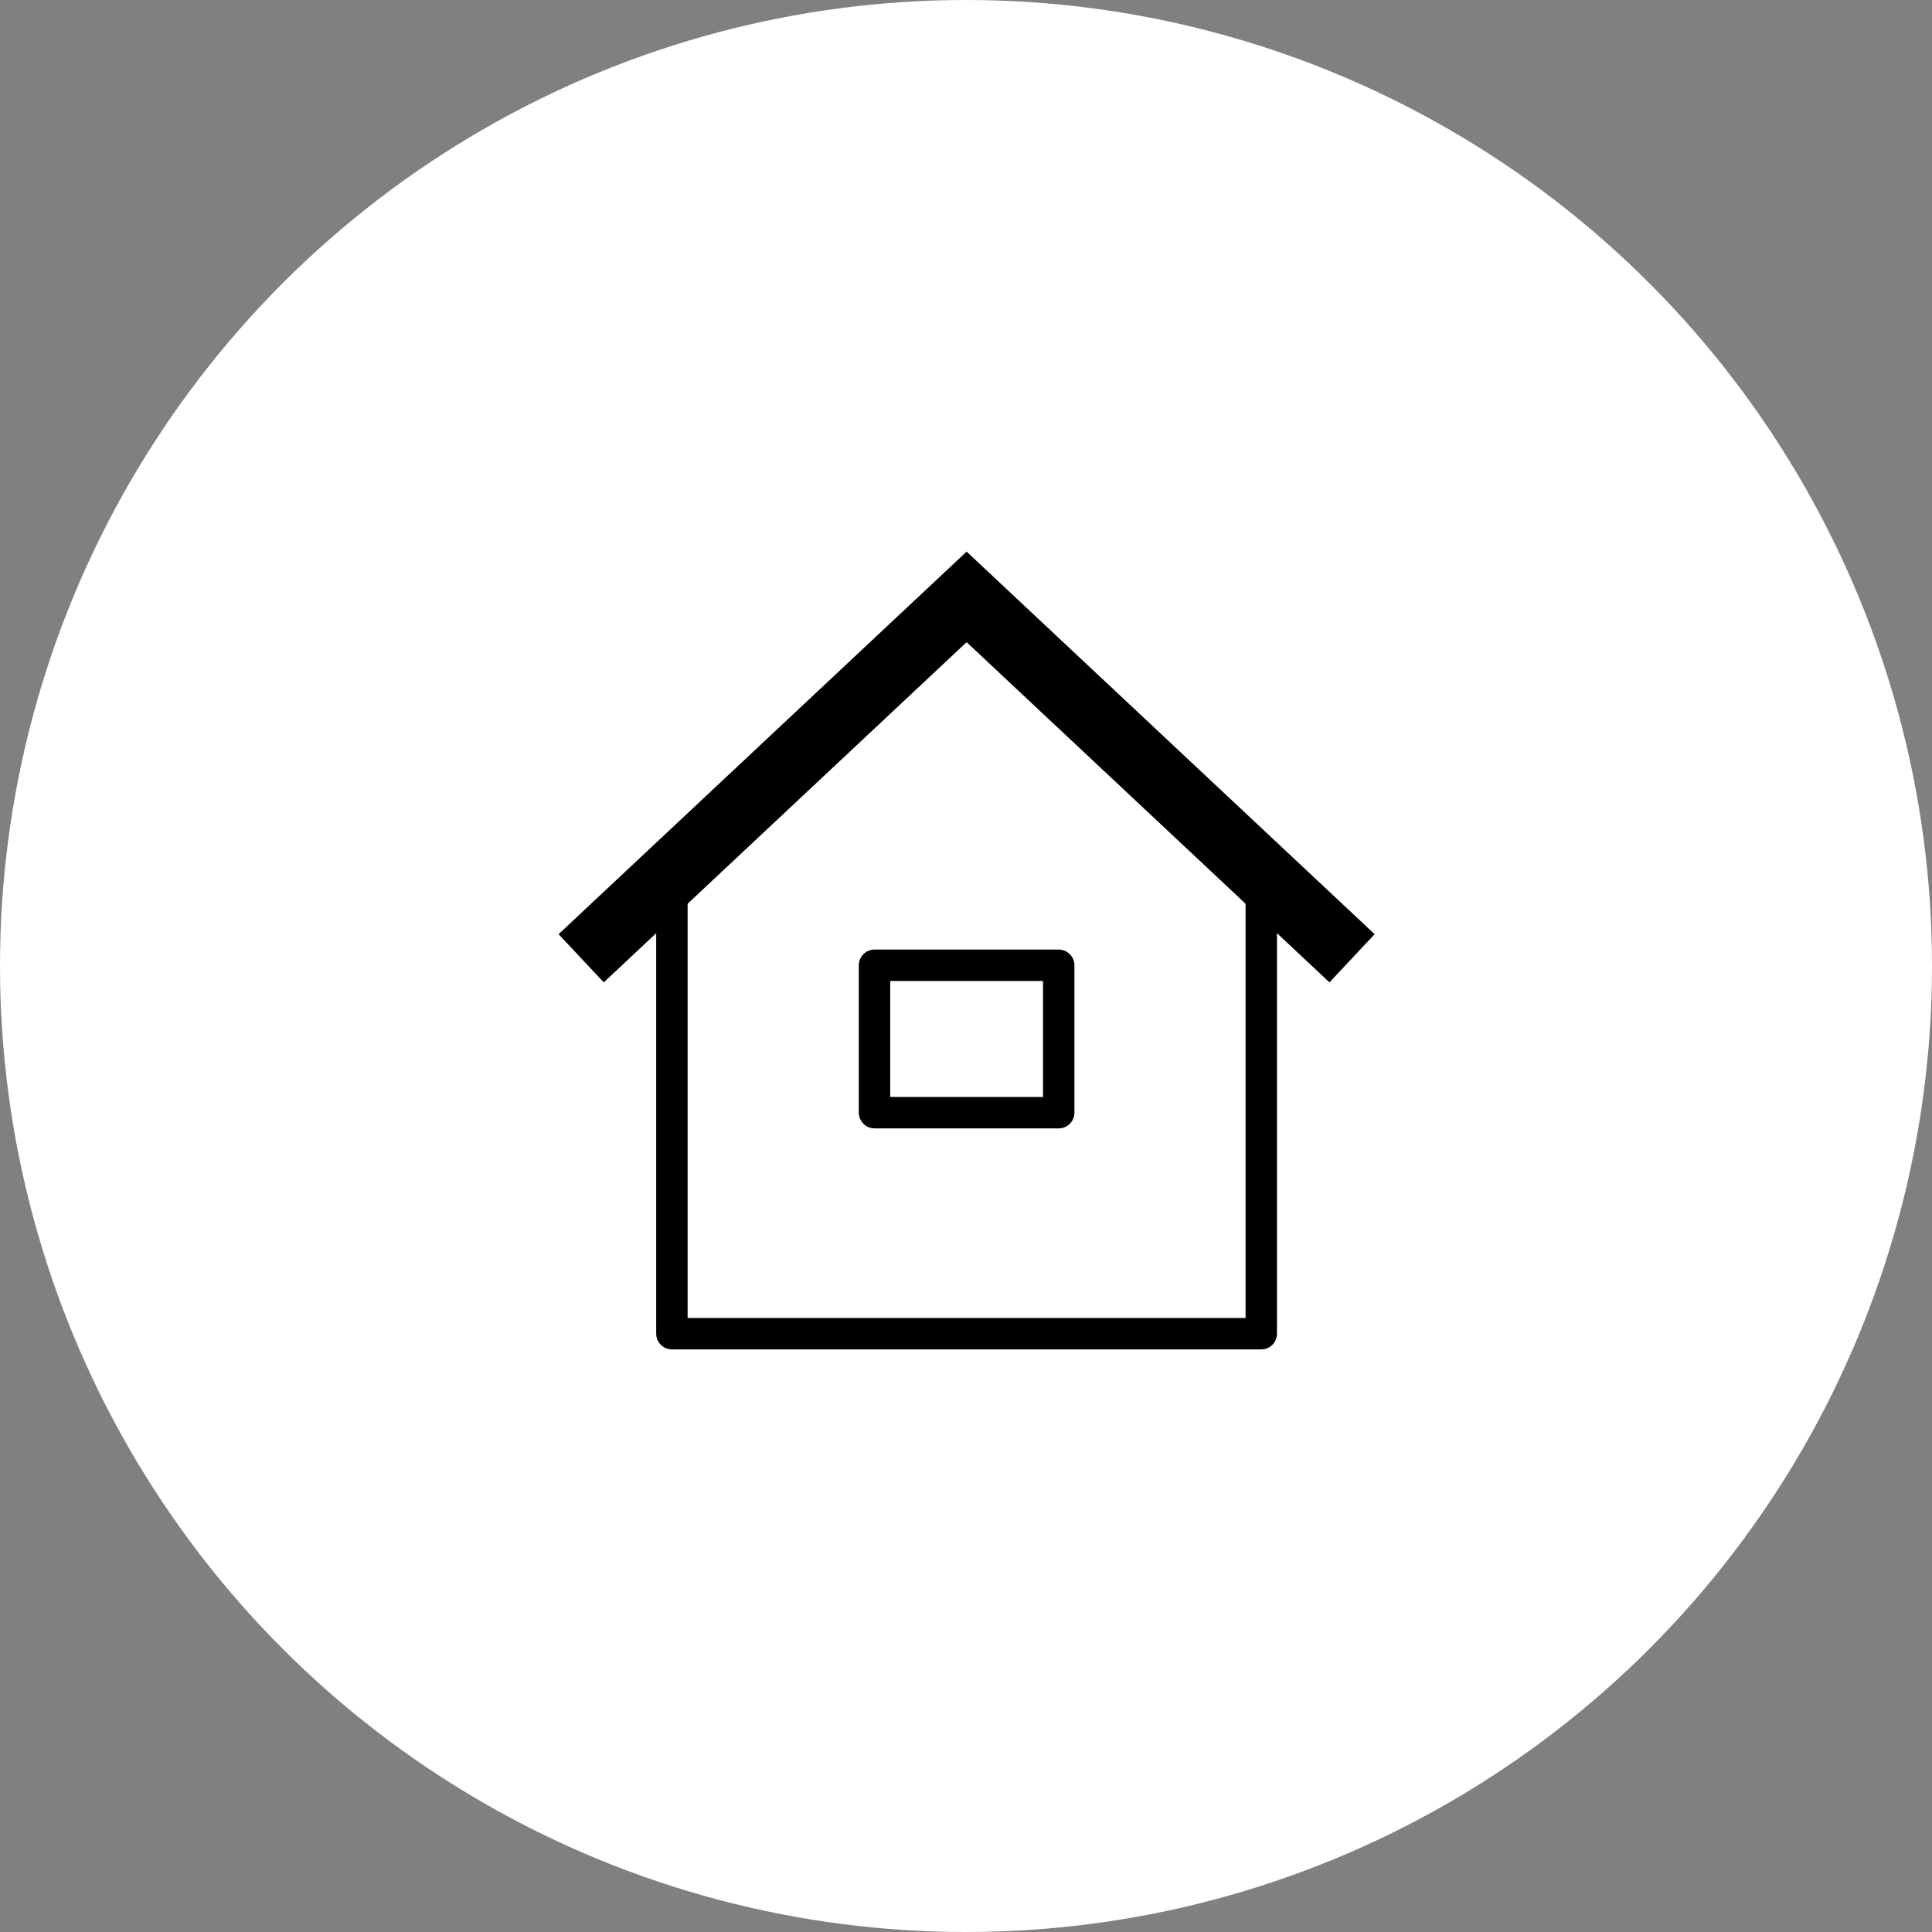
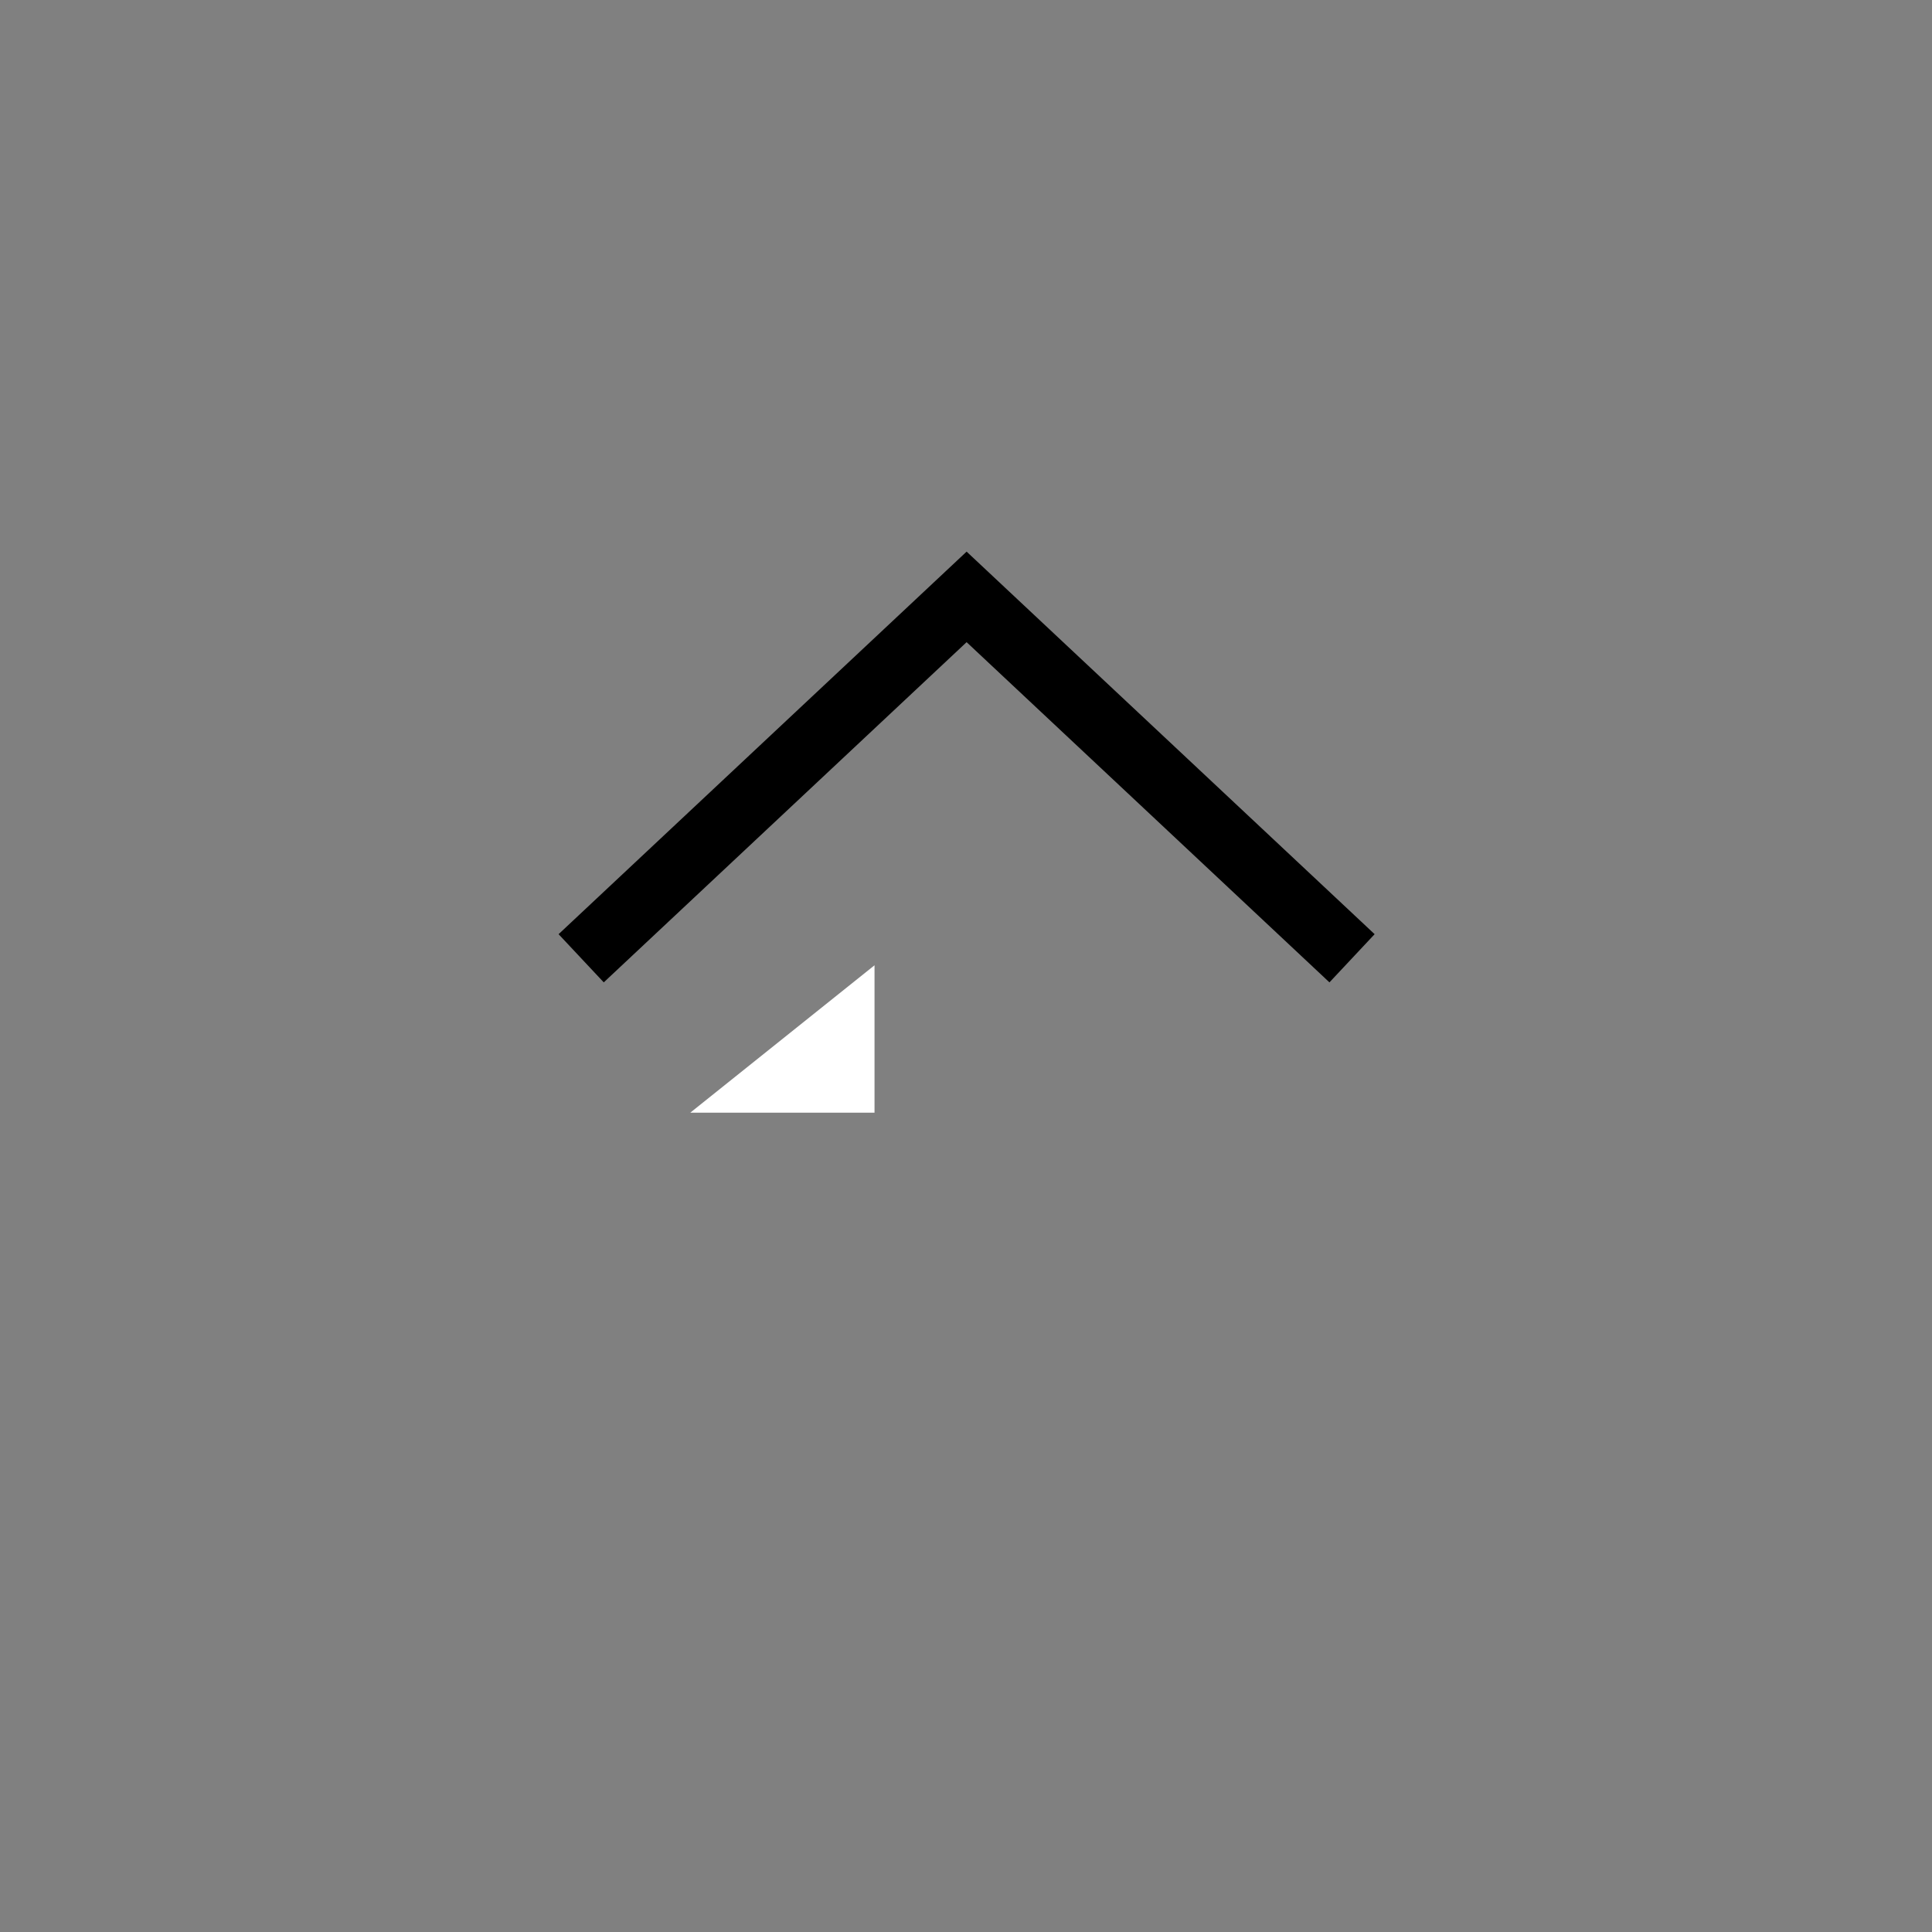
<svg xmlns="http://www.w3.org/2000/svg" width="123" height="123">
  <rect width="100%" height="100%" fill="#808080" stroke="none" />
  <g transform="translate(-359 -1436)">
-     <circle data-name="楕円形 52" cx="61.5" cy="61.5" r="61.5" transform="translate(359 1436)" fill="#fff" />
    <g data-name="グループ 272">
-       <path data-name="パス 3467" d="M401.776 1491.592L420.539 1474l18.759 17.592v29.317h-37.522z" fill="#fff" />
-       <path data-name="パス 3468" d="M401.776 1491.592L420.539 1474l18.759 17.592v29.317h-37.522z" fill="none" stroke="#000" stroke-linecap="round" stroke-linejoin="round" stroke-width="2" />
      <path data-name="パス 3469" d="M396 1497.008l24.539-23.007 24.538 23.007" fill="none" stroke="#000" stroke-miterlimit="10" stroke-width="4.205" />
-       <path data-name="長方形 691" fill="#fff" d="M414.676 1497.455h11.727v9.382h-11.727z" />
-       <path data-name="長方形 692" fill="none" stroke="#000" stroke-linecap="round" stroke-linejoin="round" stroke-width="2" d="M414.676 1497.455h11.727v9.382h-11.727z" />
+       <path data-name="長方形 691" fill="#fff" d="M414.676 1497.455v9.382h-11.727z" />
    </g>
  </g>
</svg>